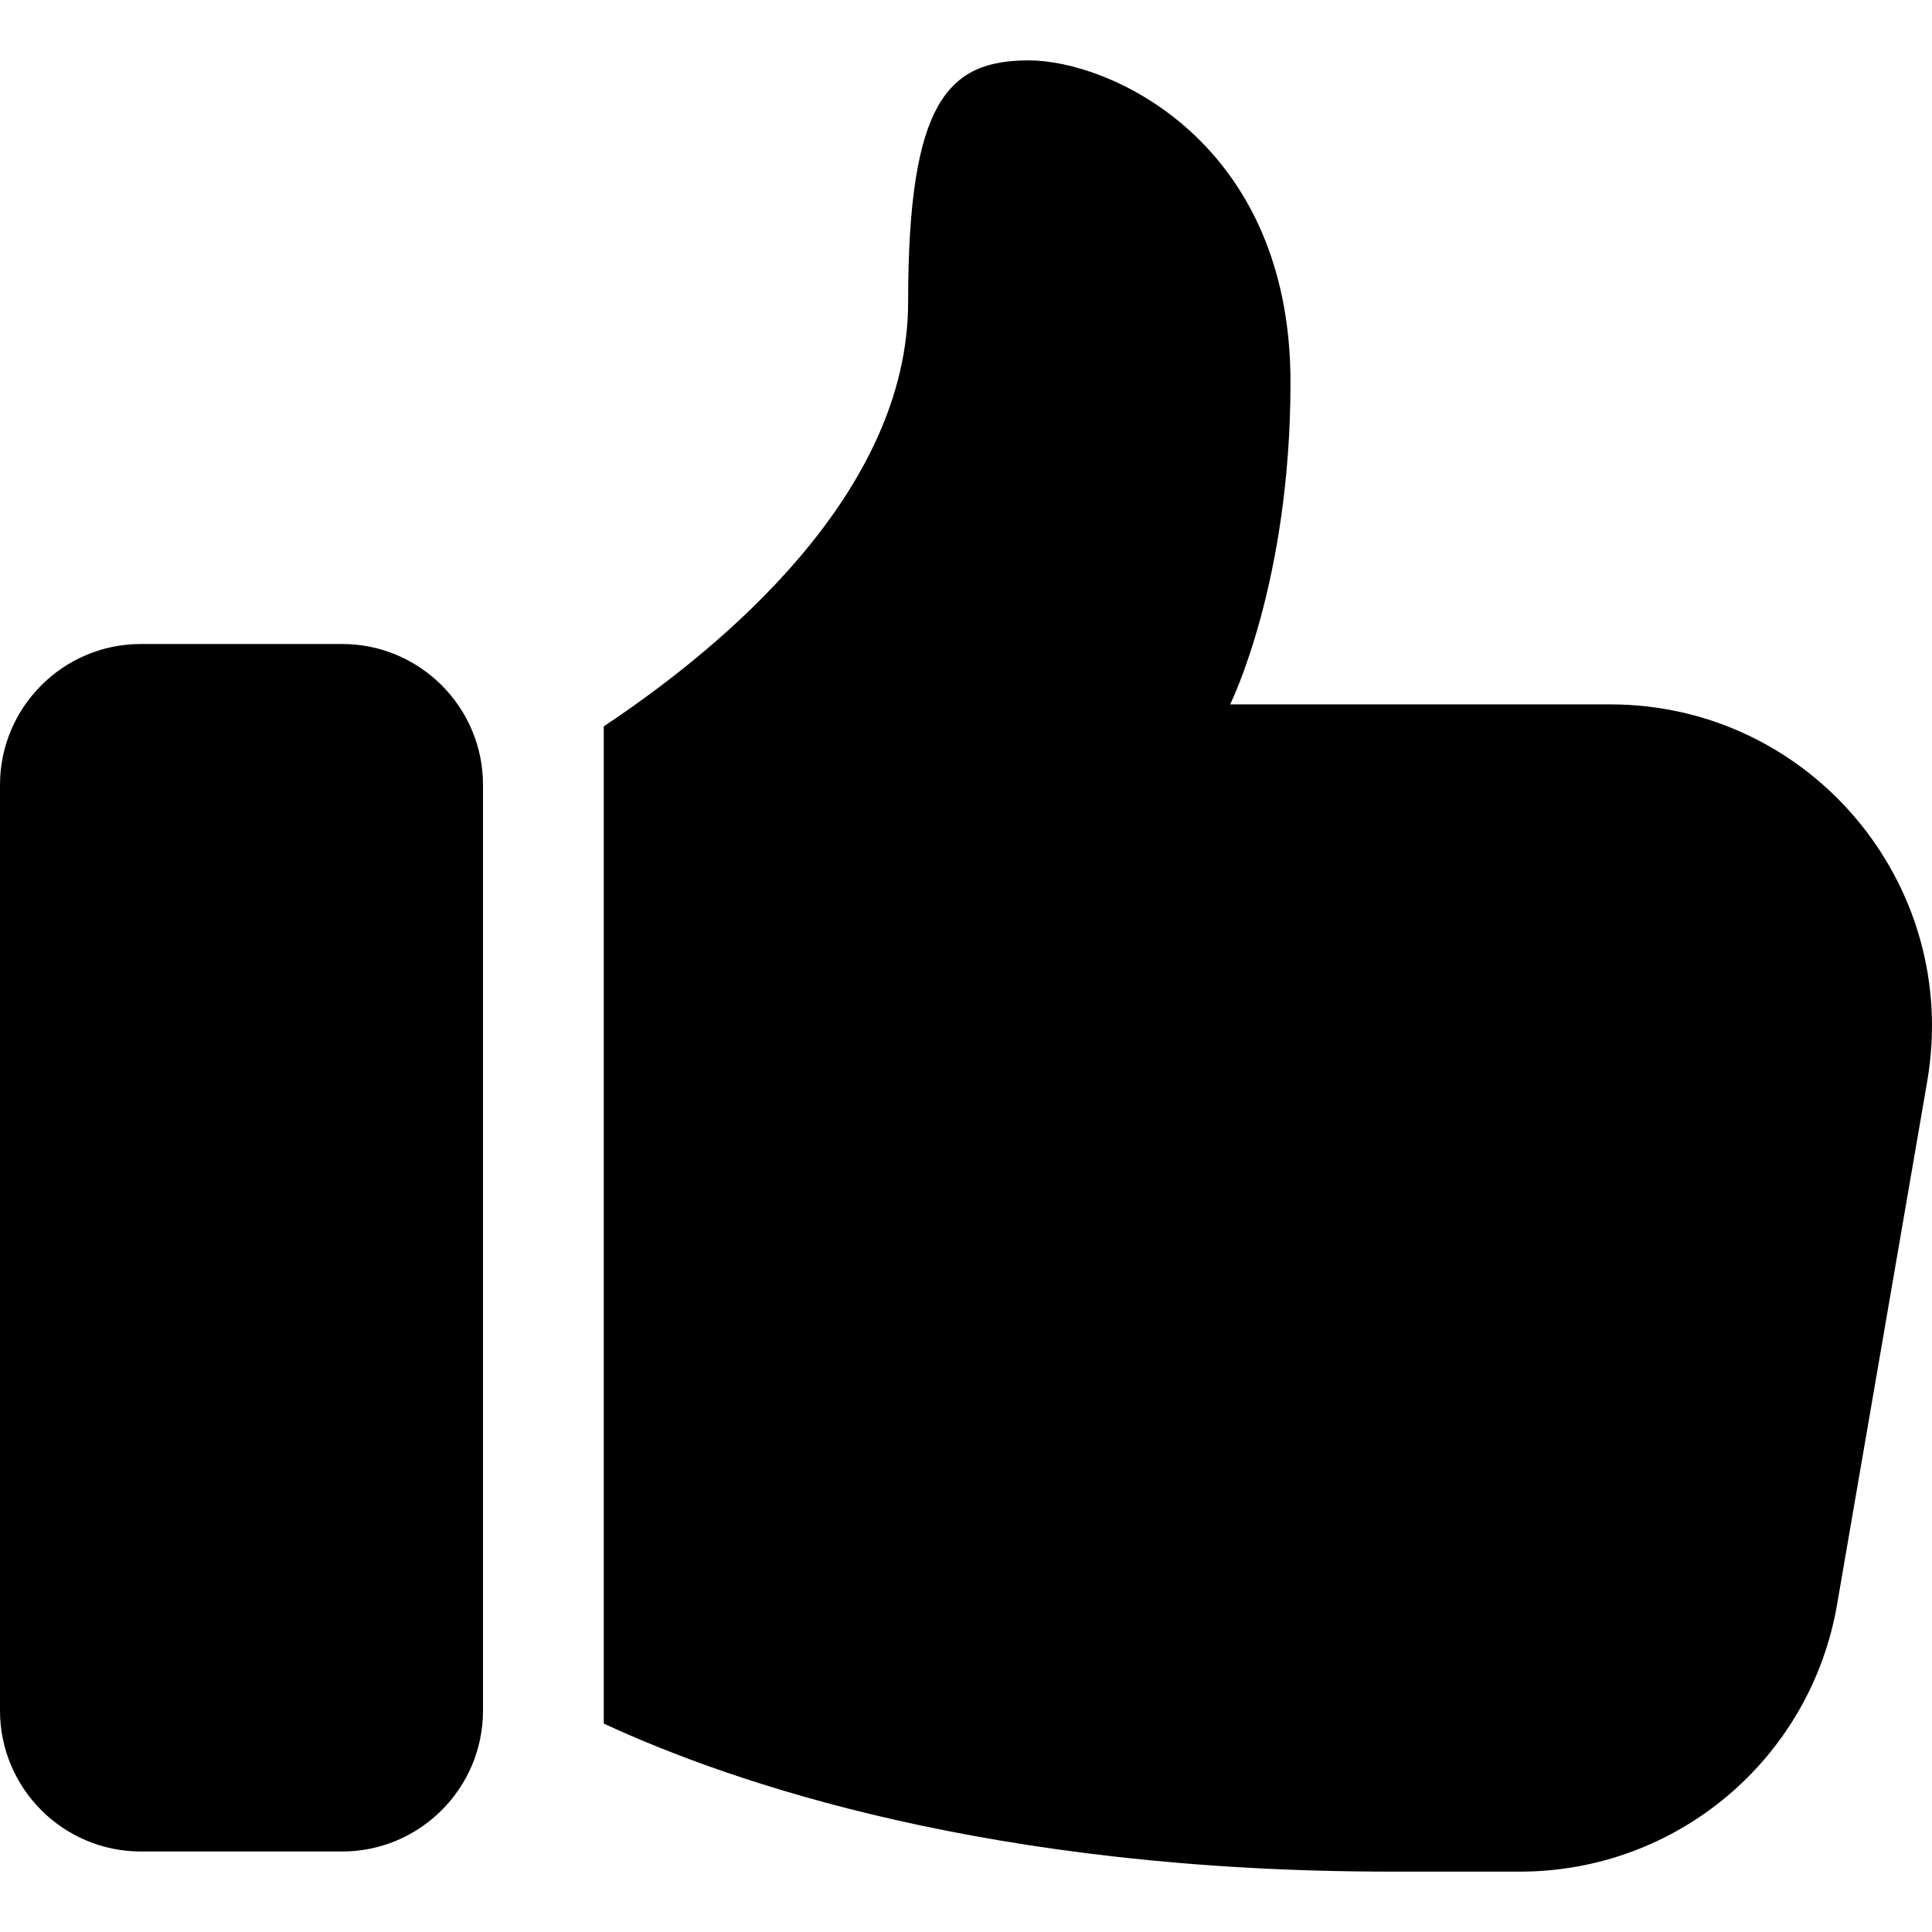
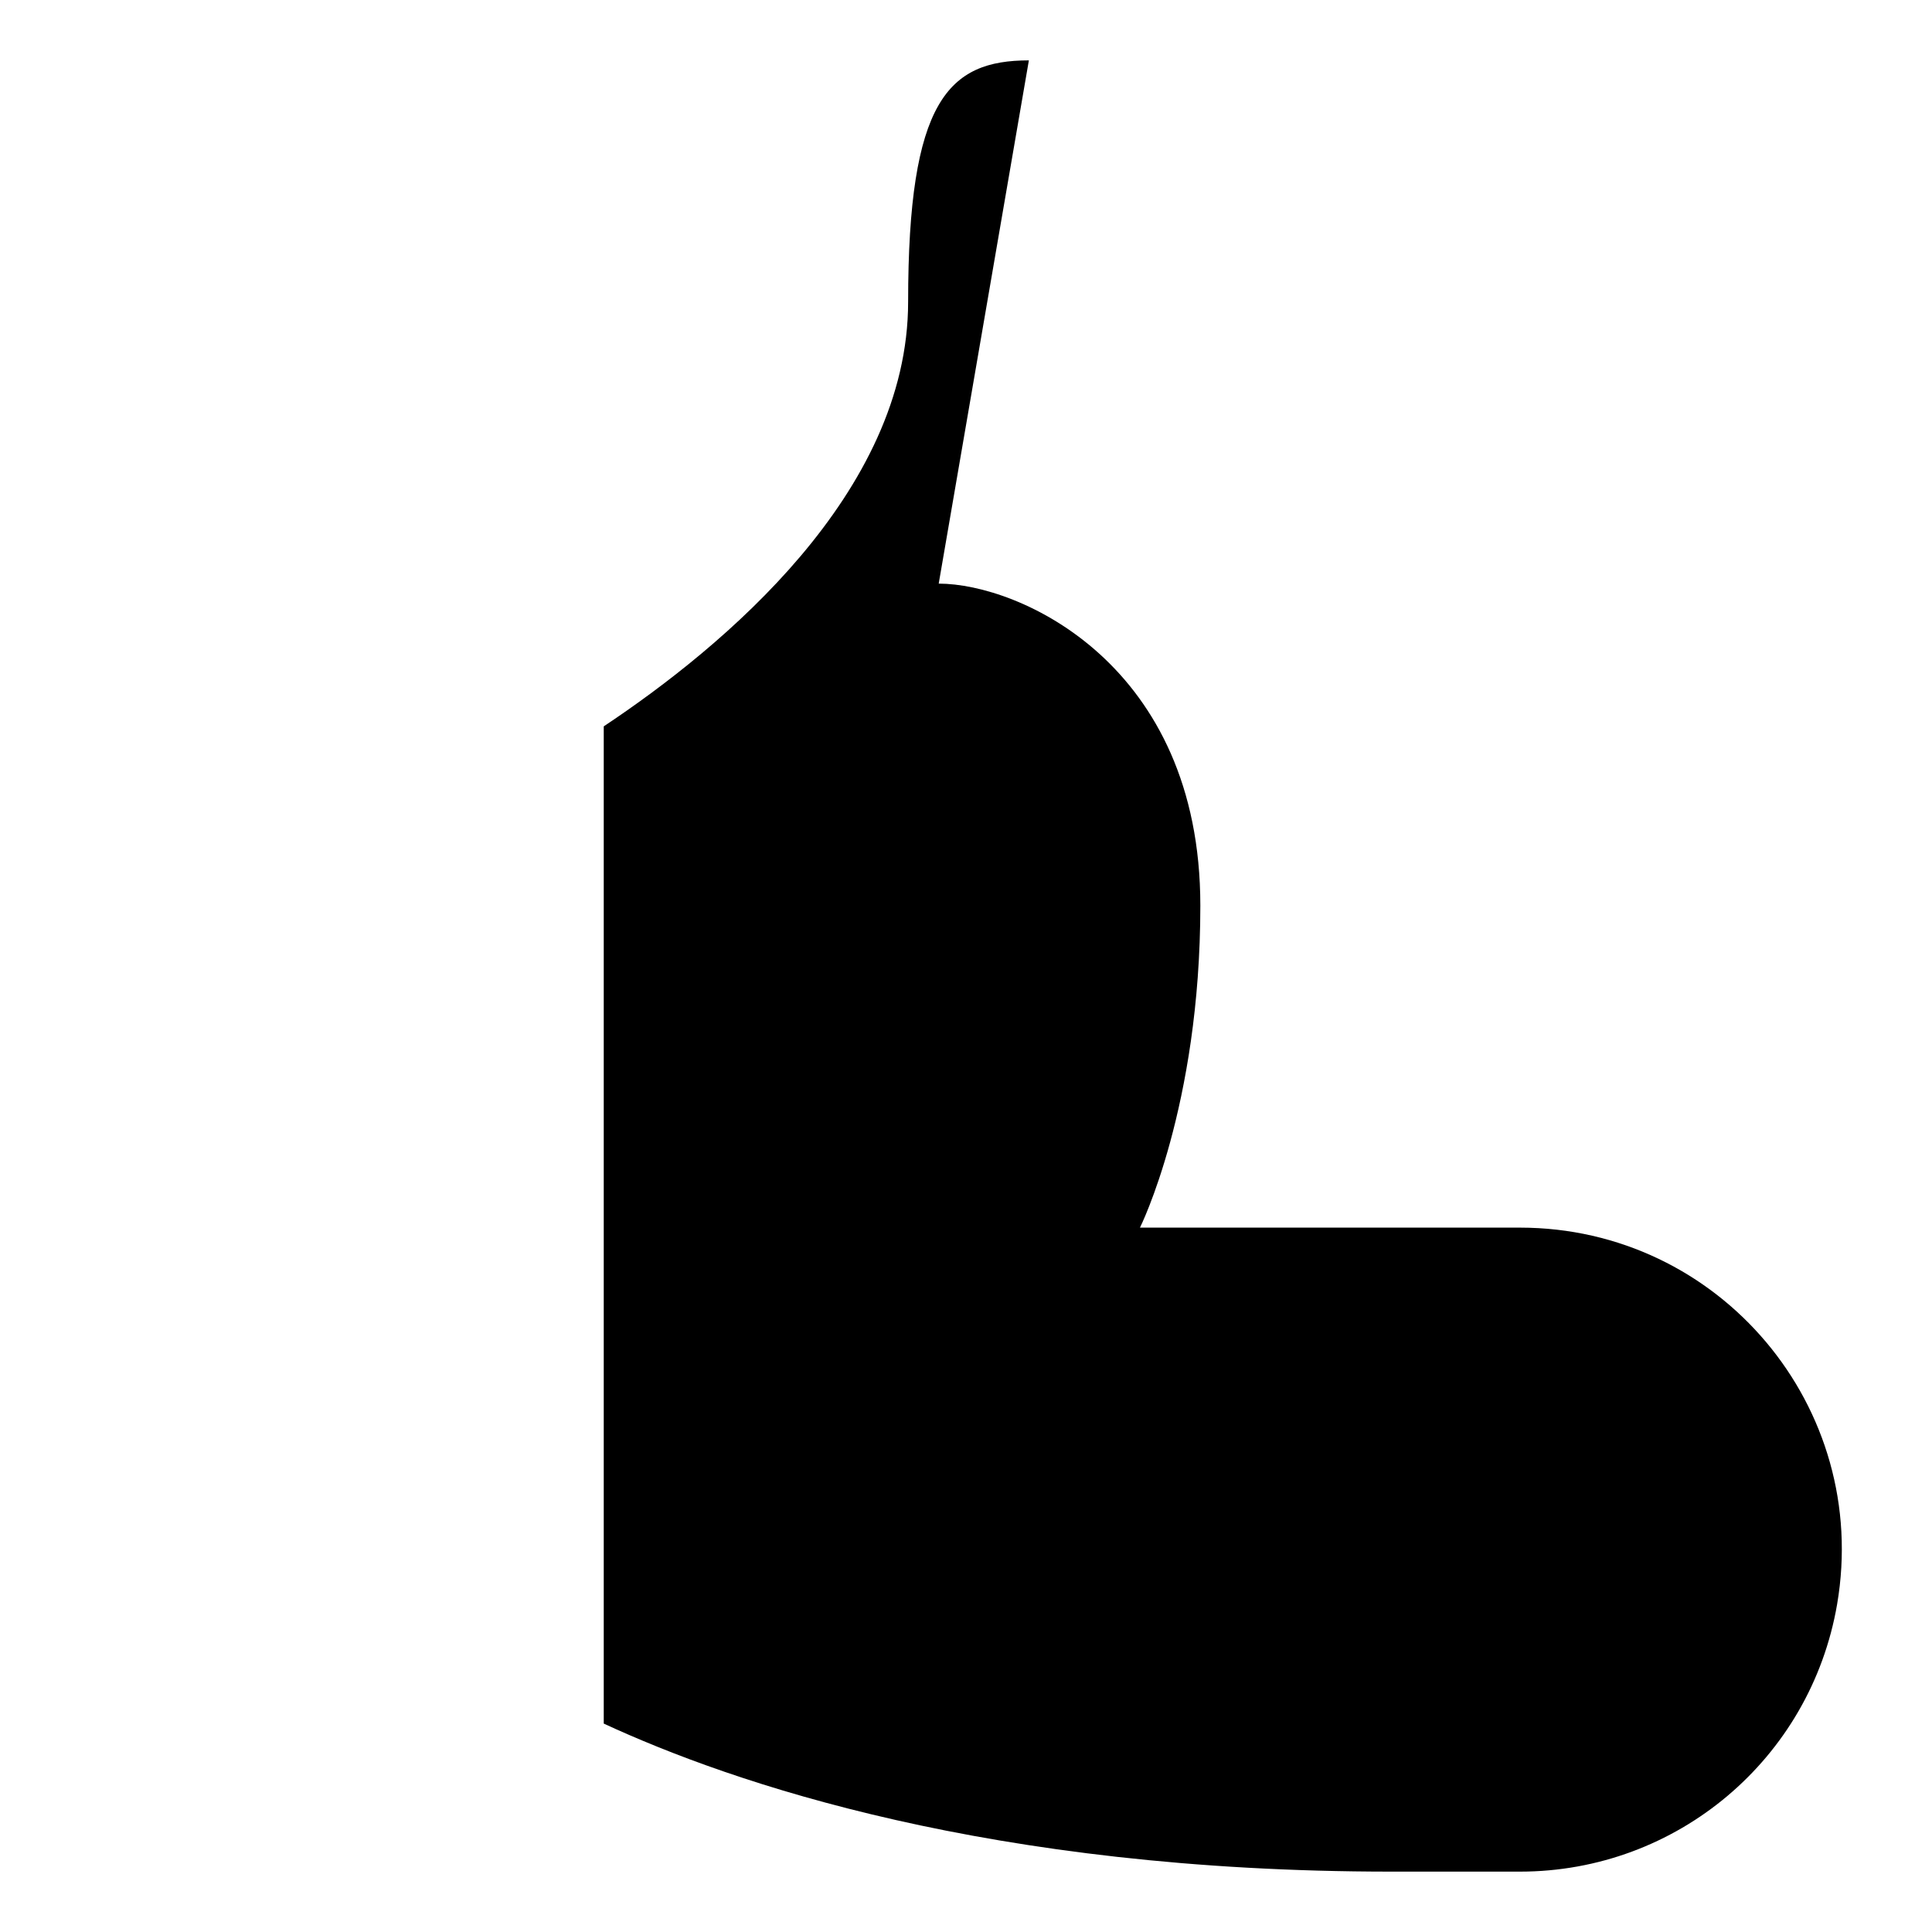
<svg xmlns="http://www.w3.org/2000/svg" id="Bold" height="512" viewBox="0 0 24 24" width="512">
-   <path d="m1.75 23h2.5c.965 0 1.75-.785 1.75-1.75v-11.5c0-.965-.785-1.75-1.75-1.75h-2.5c-.965 0-1.75.785-1.75 1.75v11.5c0 .965.785 1.75 1.75 1.75z" />
-   <path d="m12.781.75c-1 0-1.5.5-1.5 3 0 2.376-2.301 4.288-3.781 5.273v12.388c1.601.741 4.806 1.839 9.781 1.839h1.6c1.95 0 3.61-1.4 3.94-3.32l1.12-6.5c.42-2.45-1.46-4.68-3.94-4.68h-4.72s.75-1.5.75-4c0-3-2.25-4-3.25-4z" />
+   <path d="m12.781.75c-1 0-1.5.5-1.5 3 0 2.376-2.301 4.288-3.781 5.273v12.388c1.601.741 4.806 1.839 9.781 1.839h1.6c1.95 0 3.61-1.4 3.94-3.32c.42-2.45-1.46-4.68-3.94-4.68h-4.72s.75-1.5.75-4c0-3-2.25-4-3.25-4z" />
</svg>